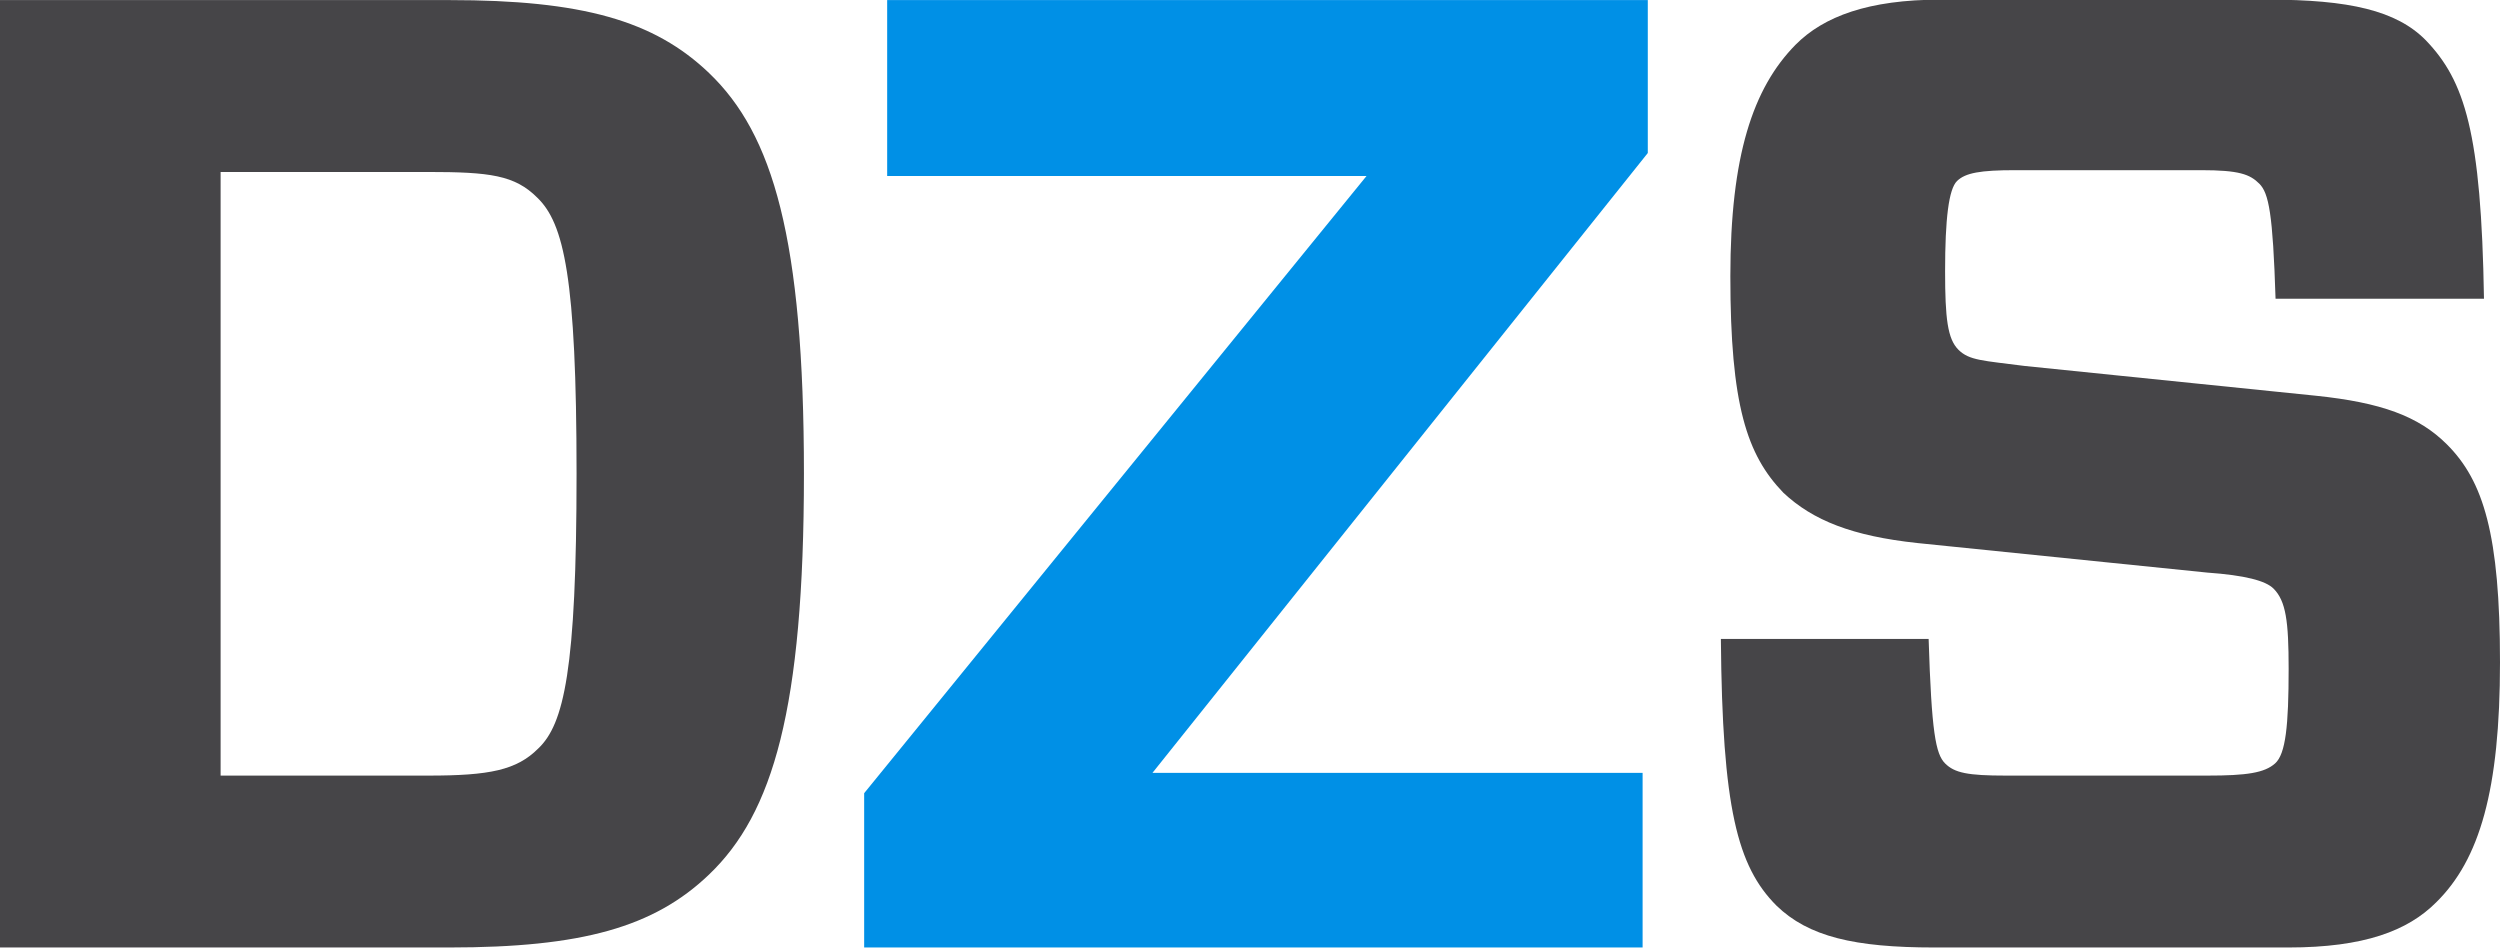
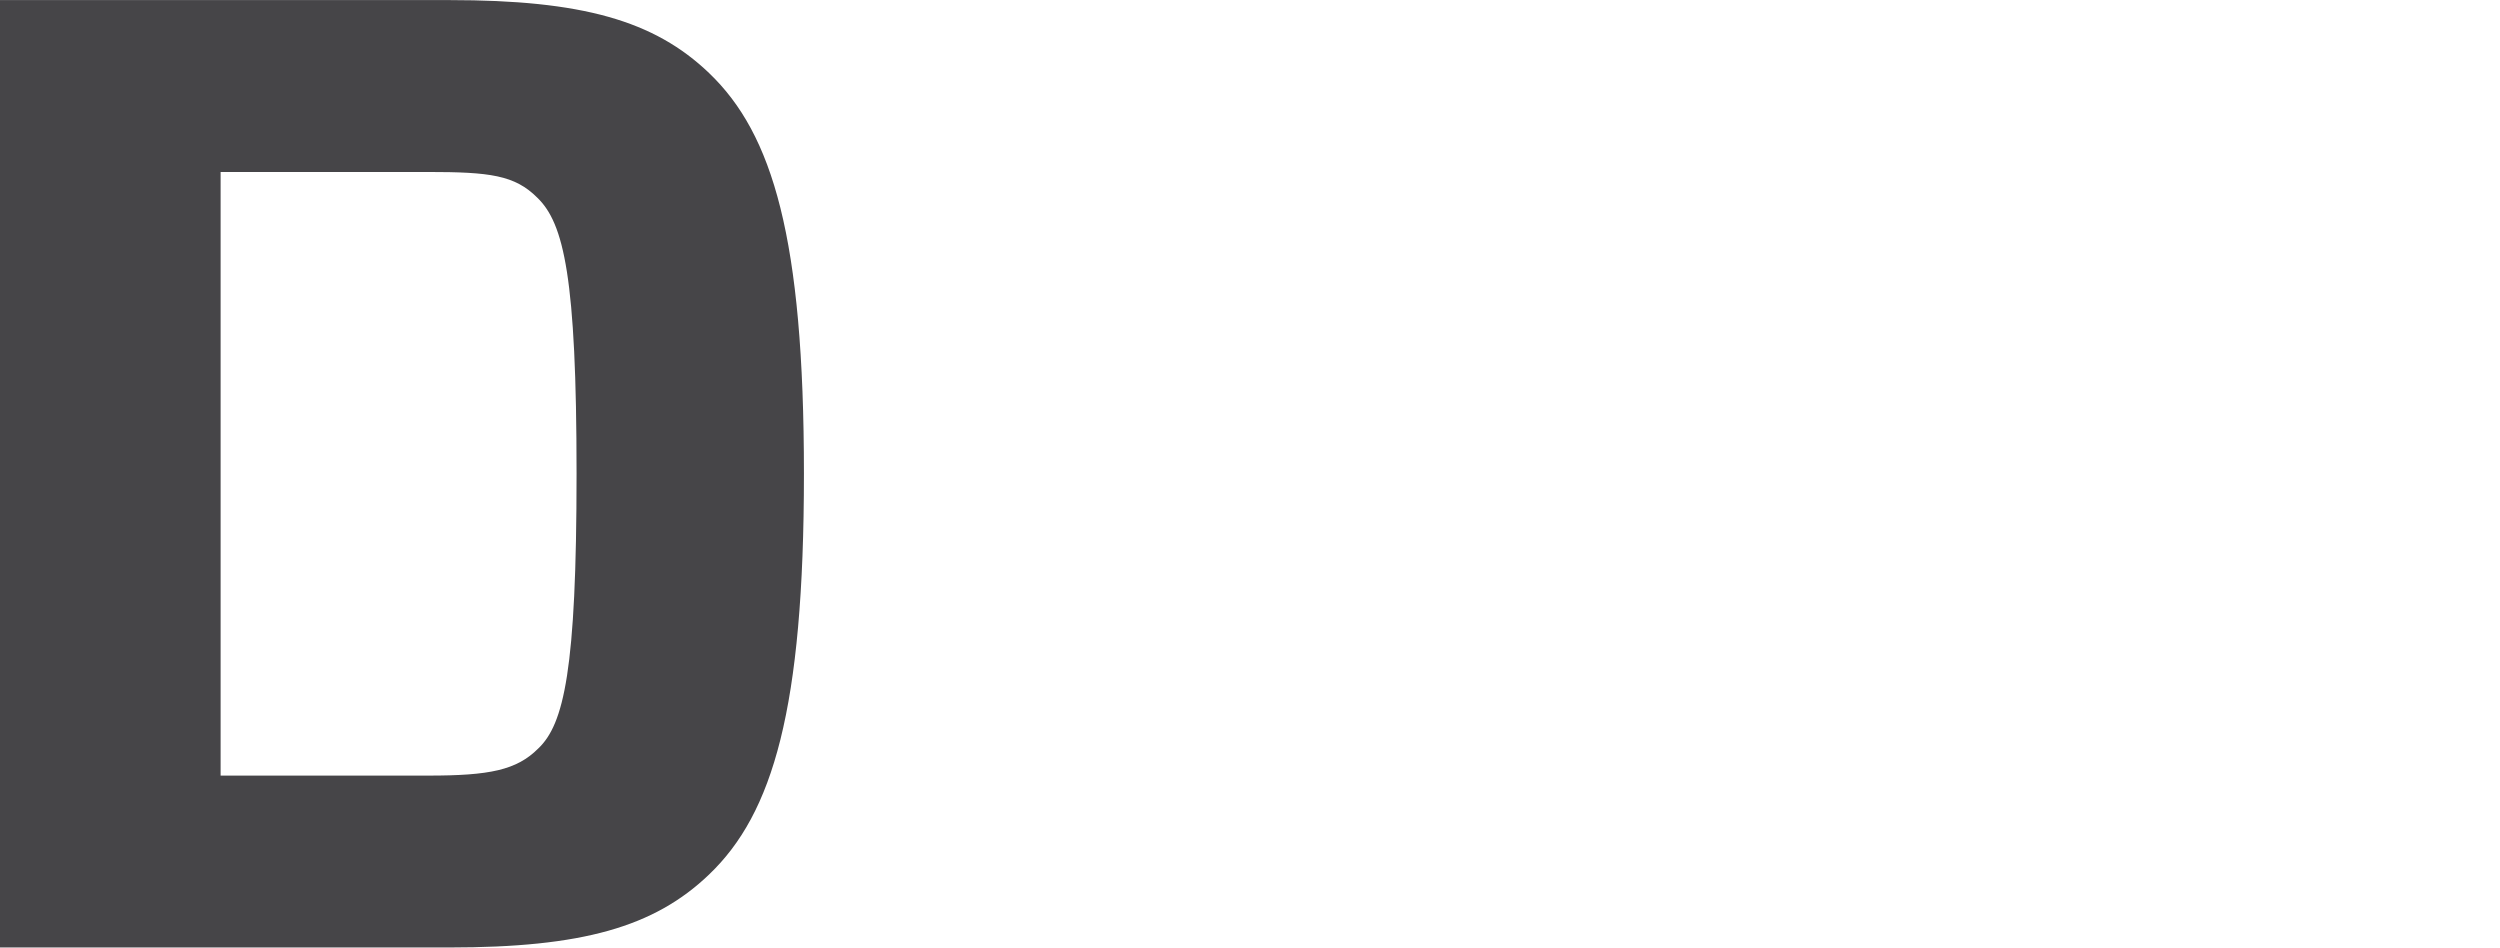
<svg xmlns="http://www.w3.org/2000/svg" width="39.1mm" height="14.82mm" viewBox="0 0 110.83 42">
  <defs>
    <style>.cls-1{fill:#464548;}.cls-2{fill:#0090e6;}</style>
  </defs>
  <title>logo-dzs</title>
  <g id="レイヤー_2" data-name="レイヤー 2">
    <g id="レイヤー_1-2" data-name="レイヤー 1">
      <path class="cls-1" d="M19.92,0C25.8,0,29,.9,31.44,3.24c2.82,2.7,4.2,7.32,4.2,17.76s-1.38,15.06-4.2,17.76C29,41.1,25.8,42,19.92,42H0V0Zm3.9,8.76c-1-1-2.1-1.14-4.86-1.14H9.78V34.38H19c2.7,0,3.9-.24,4.86-1.2C25,32.1,25.56,29.7,25.56,21S25,9.9,23.82,8.76" />
-       <polygon class="cls-2" points="72.82 42 38.31 42 38.31 35.16 60.58 7.8 39.33 7.8 39.33 0 73.05 0 73.05 6.78 51.09 34.26 72.82 34.26 72.82 42" />
-       <path class="cls-1" d="M108,40c-1.26,1.26-3.19,2-6.55,2H85.75c-3.54,0-5.58-.48-7-1.86-1.73-1.74-2.4-4.32-2.46-11.82H85.5c.13,4.14.31,5.1.73,5.52s1,.54,2.69.54h8.94c1.74,0,2.53-.12,3-.54s.6-1.68.6-4.2c0-2.1-.12-3-.67-3.55-.35-.35-1.26-.59-2.94-.71L85,24.07c-2.88-.31-4.63-1-5.94-2.23-1.62-1.68-2.35-3.89-2.35-9.6,0-5.34,1-8.34,2.89-10.26,1.25-1.26,3.24-2,6.42-2h14.52c3.6,0,5.7.48,7,1.8,1.73,1.8,2.46,4.08,2.58,11.46h-9.24c-.12-3.78-.3-4.68-.72-5.1s-.9-.6-2.58-.6H89.34c-1.55,0-2.21.12-2.58.48s-.53,1.68-.53,4c0,2.1.11,3,.59,3.48s1.09.48,2.94.72l12.91,1.32c2.88.3,4.55.9,5.81,2.16,1.62,1.62,2.35,4,2.35,9.66S109.93,38.1,108,40" />
    </g>
  </g>
</svg>